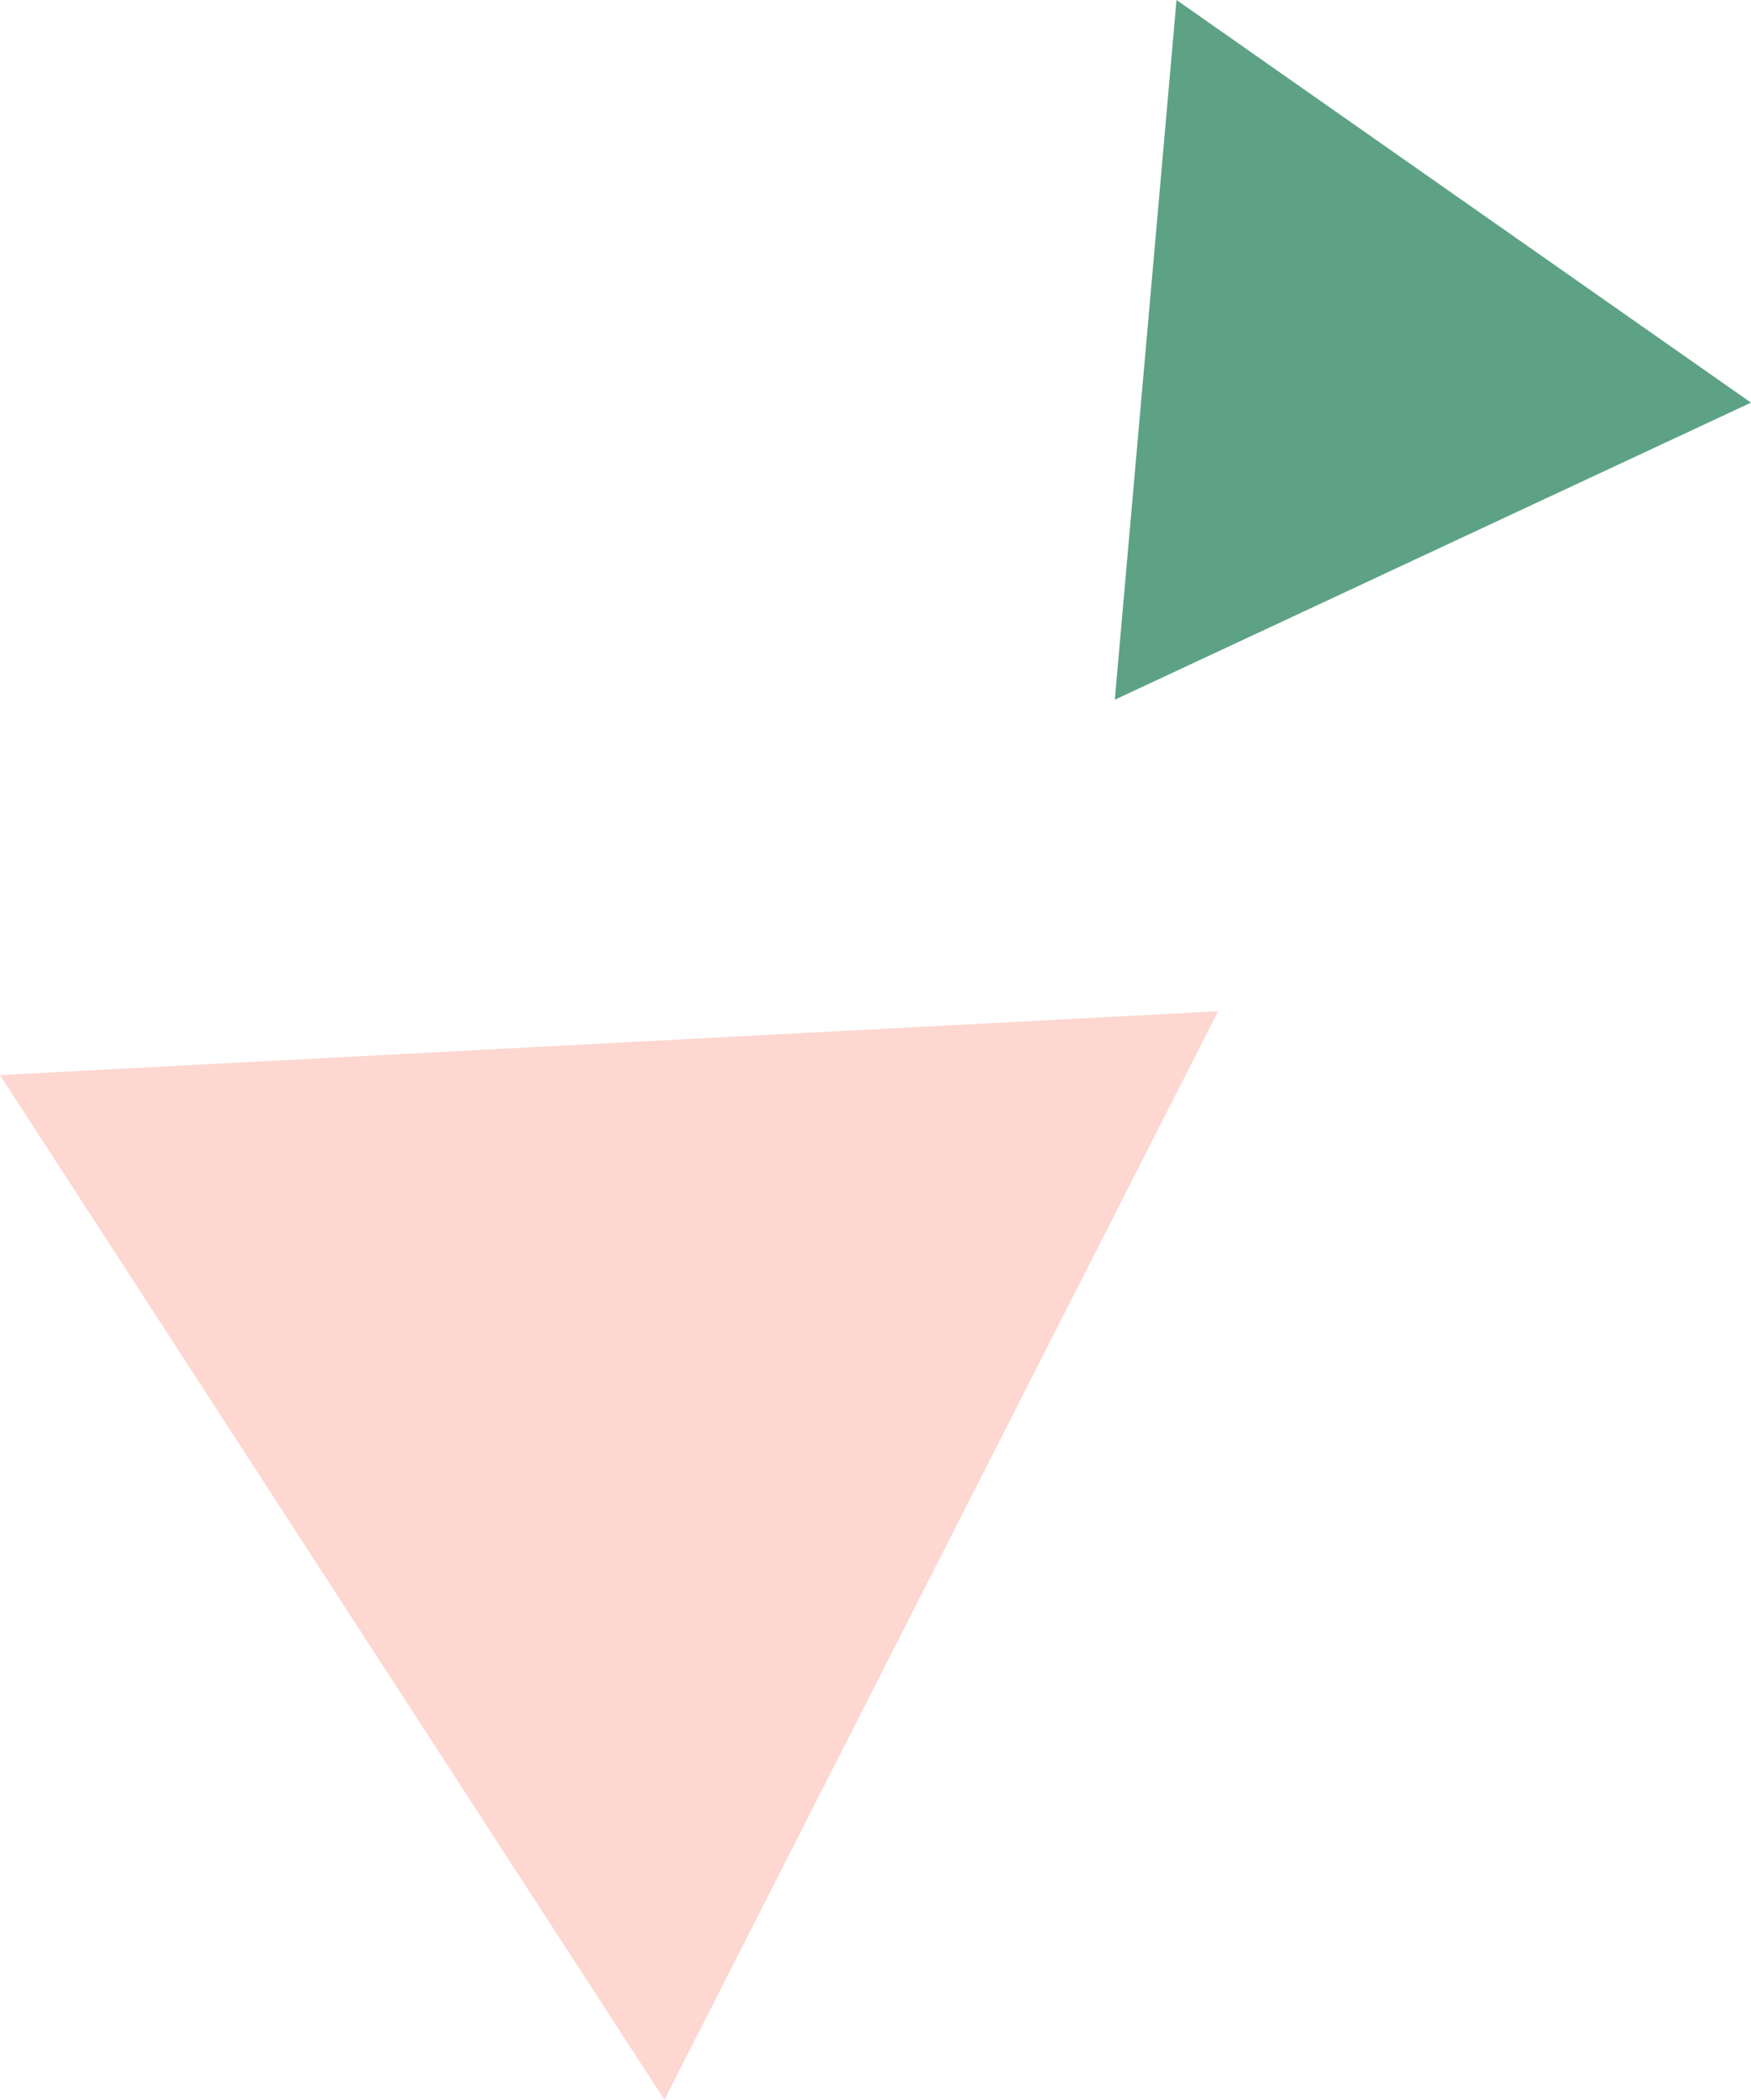
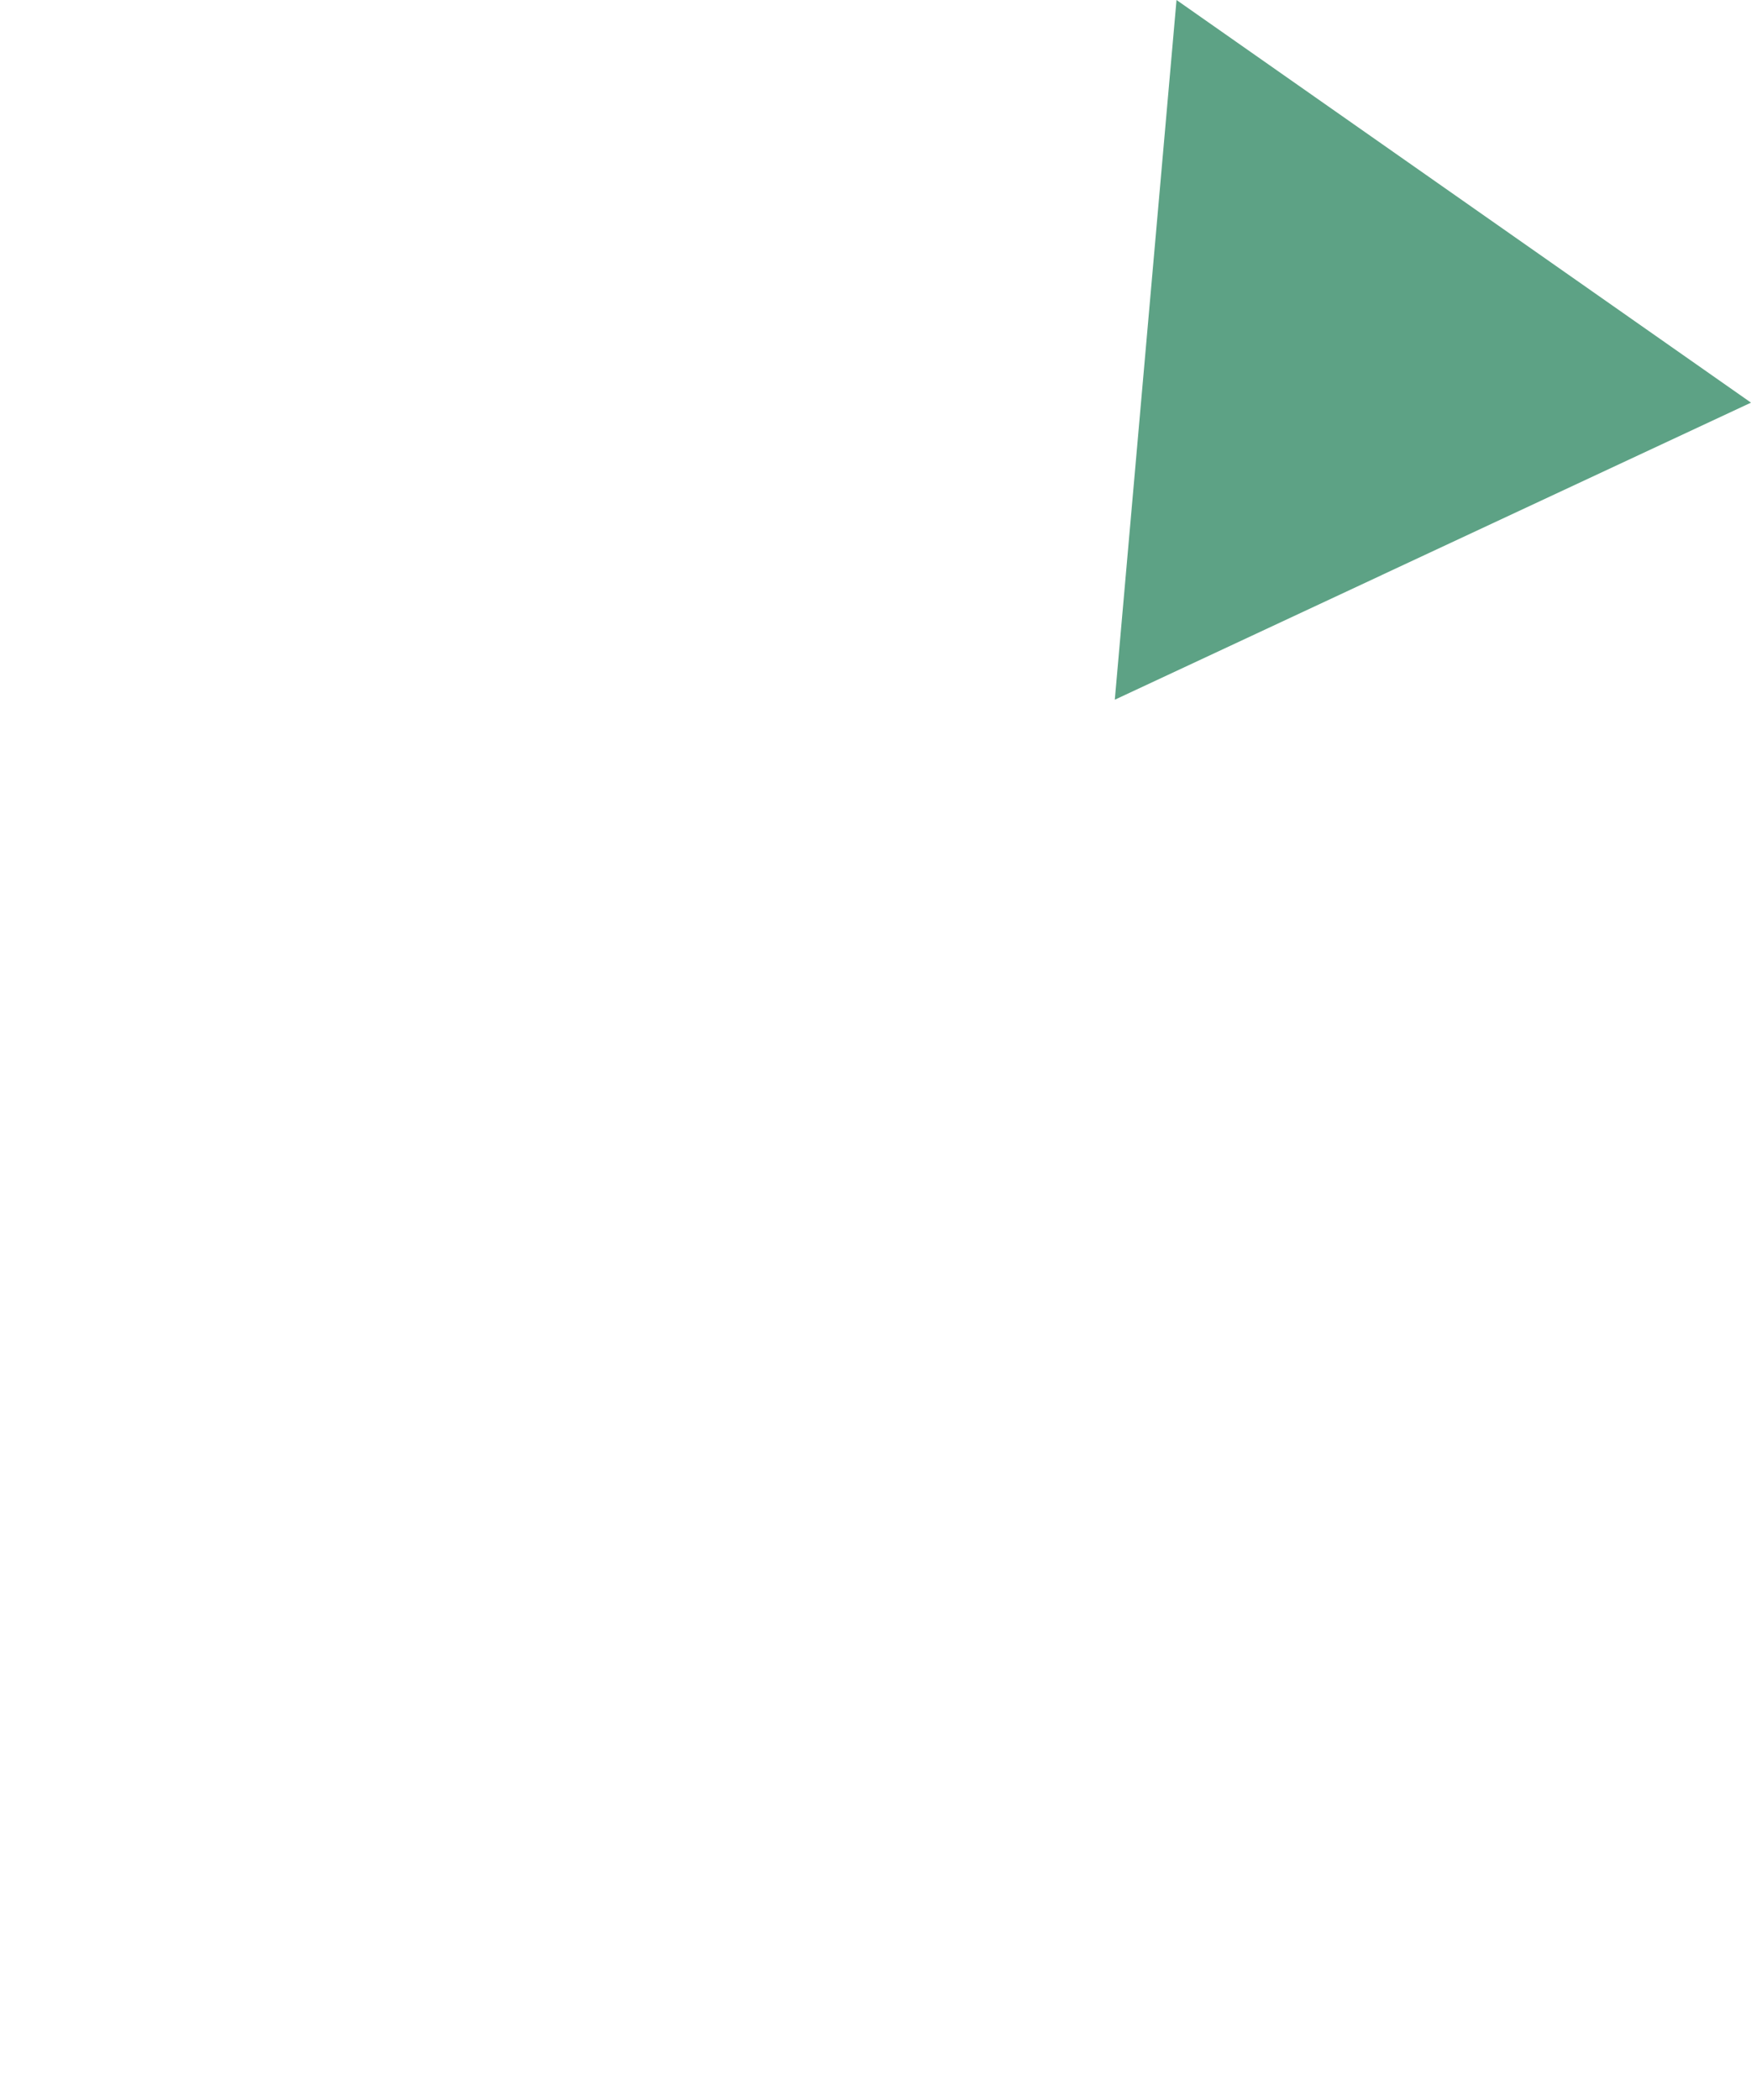
<svg xmlns="http://www.w3.org/2000/svg" width="80.677" height="96.707" viewBox="0 0 80.677 96.707">
  <g id="グループ_5931" data-name="グループ 5931" transform="translate(0 0)">
    <path id="パス_50049" data-name="パス 50049" d="M54.208,0,51.364,32.225,80.677,18.544Z" fill="#5da285" />
-     <path id="パス_50050" data-name="パス 50050" d="M0,49.514,30.612,96.707,56.123,46.573Z" fill="#fdd7d0" />
  </g>
</svg>